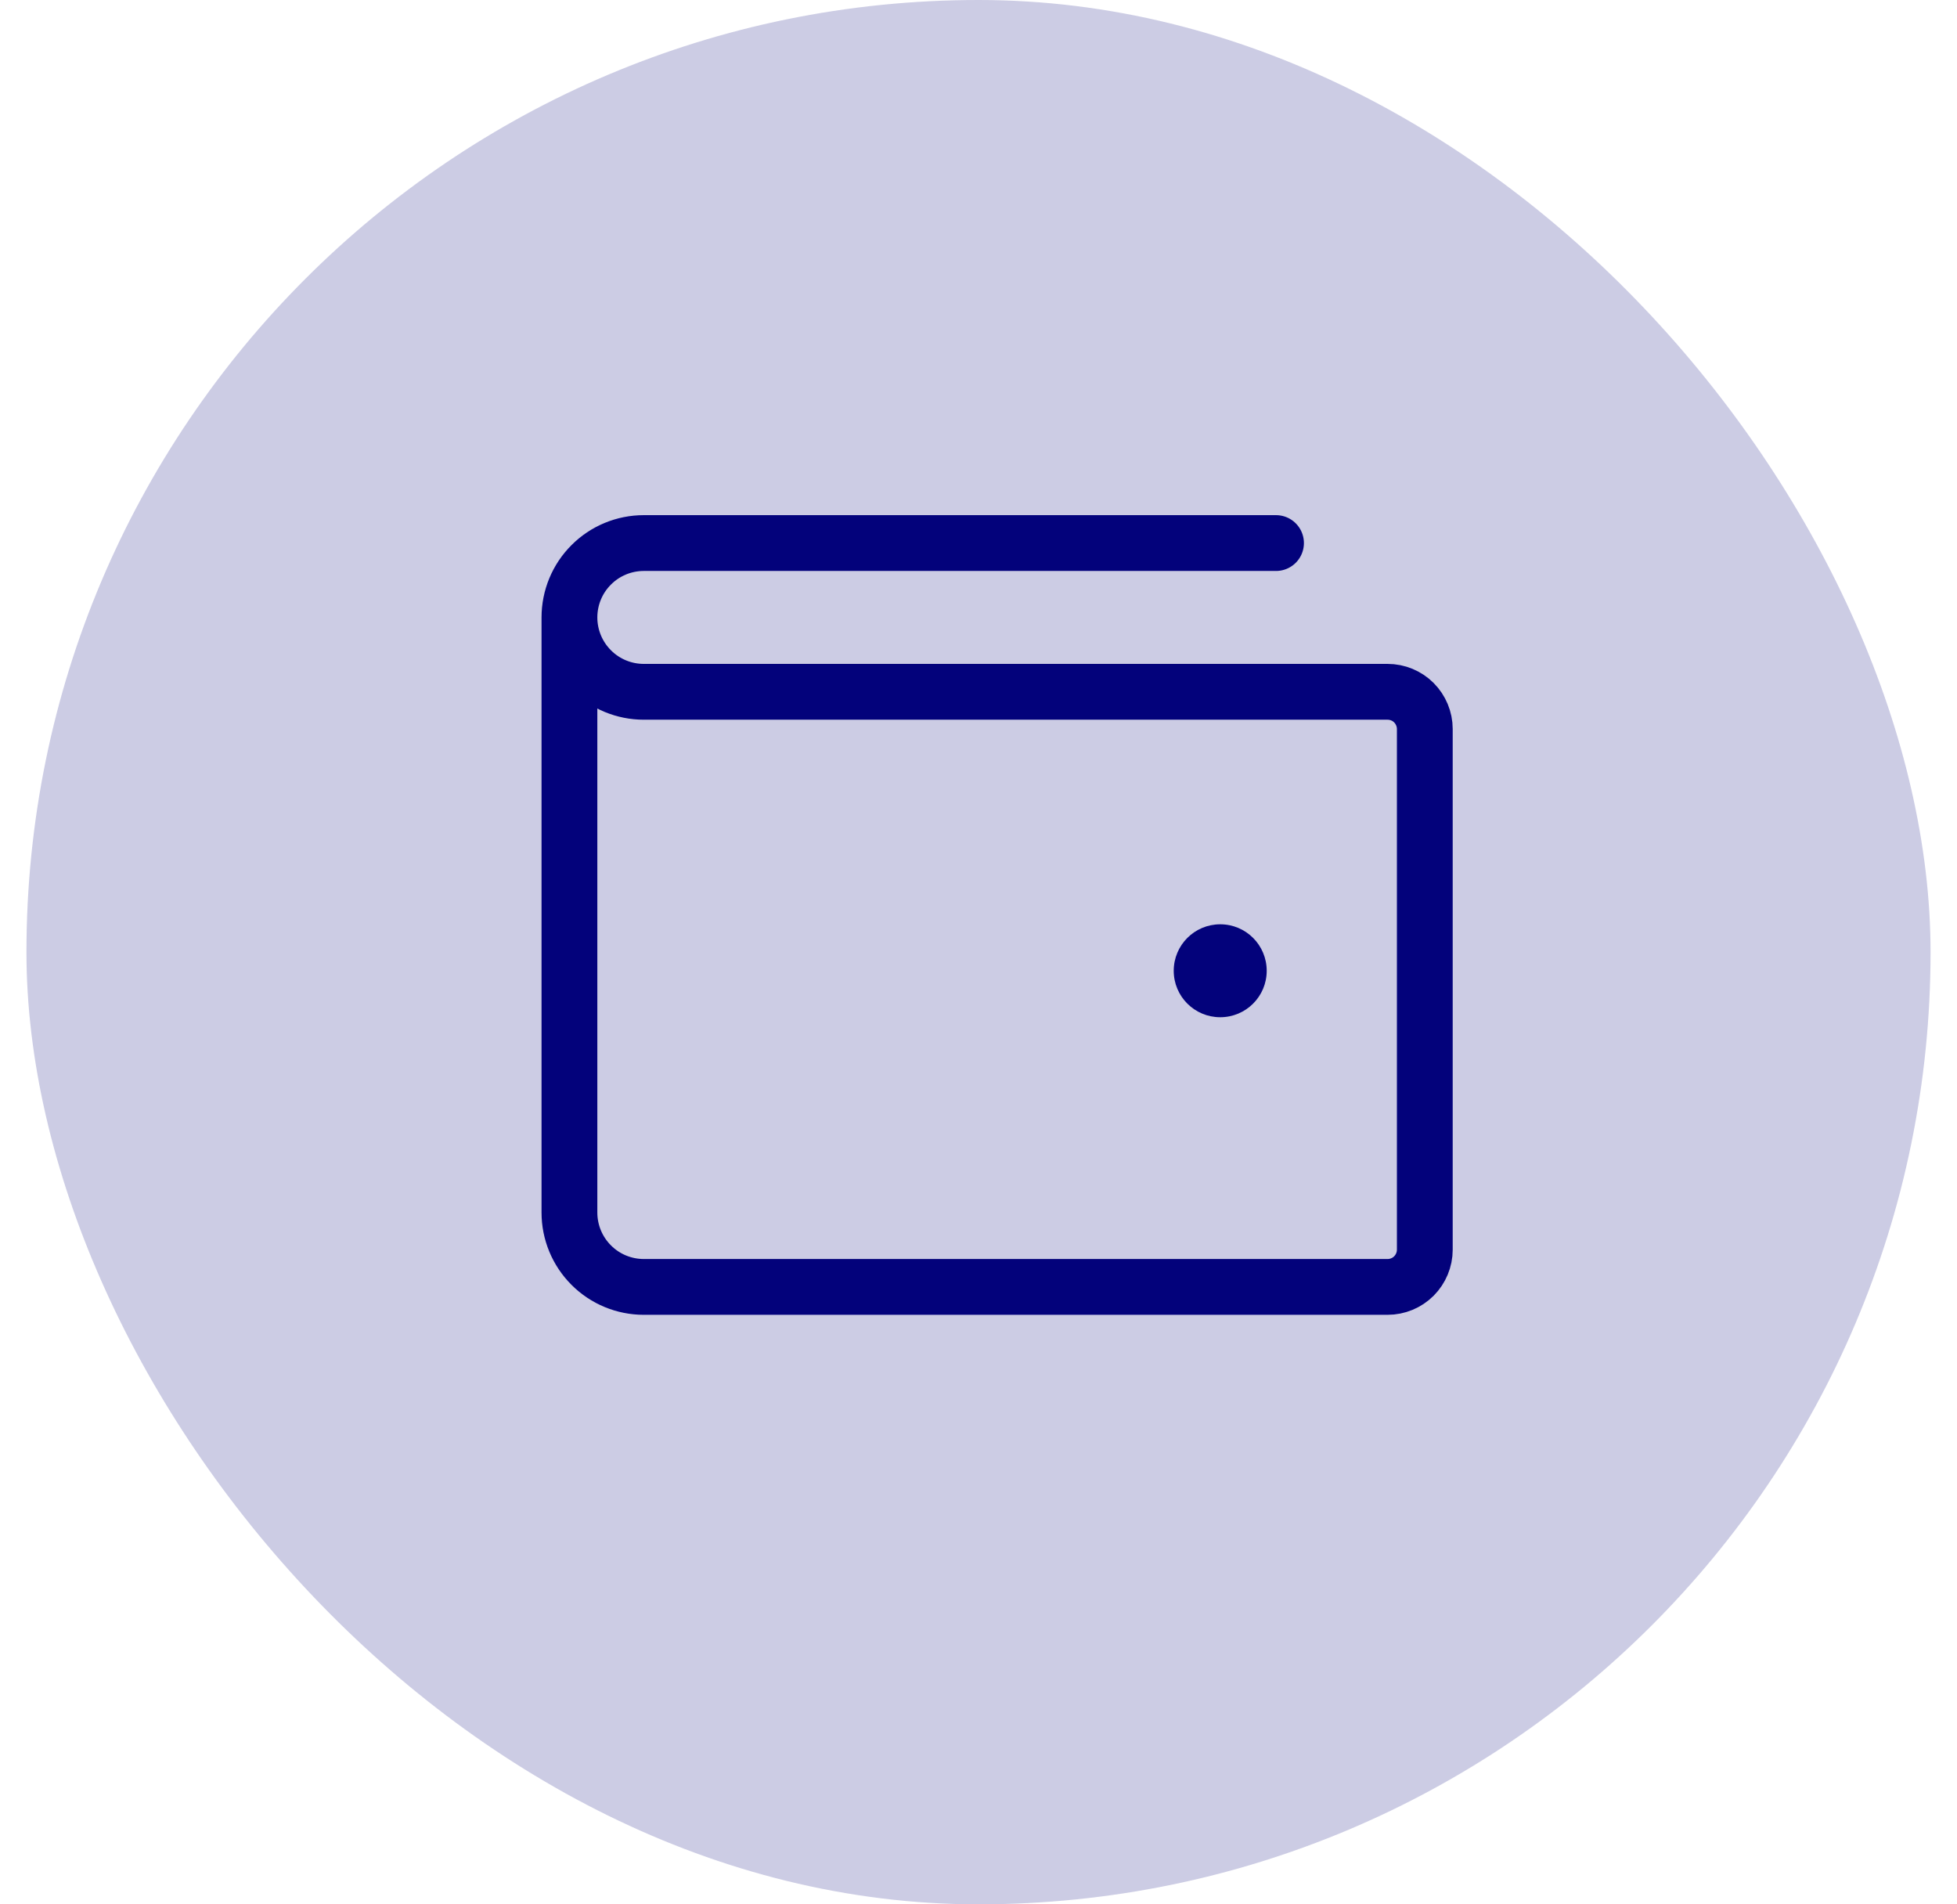
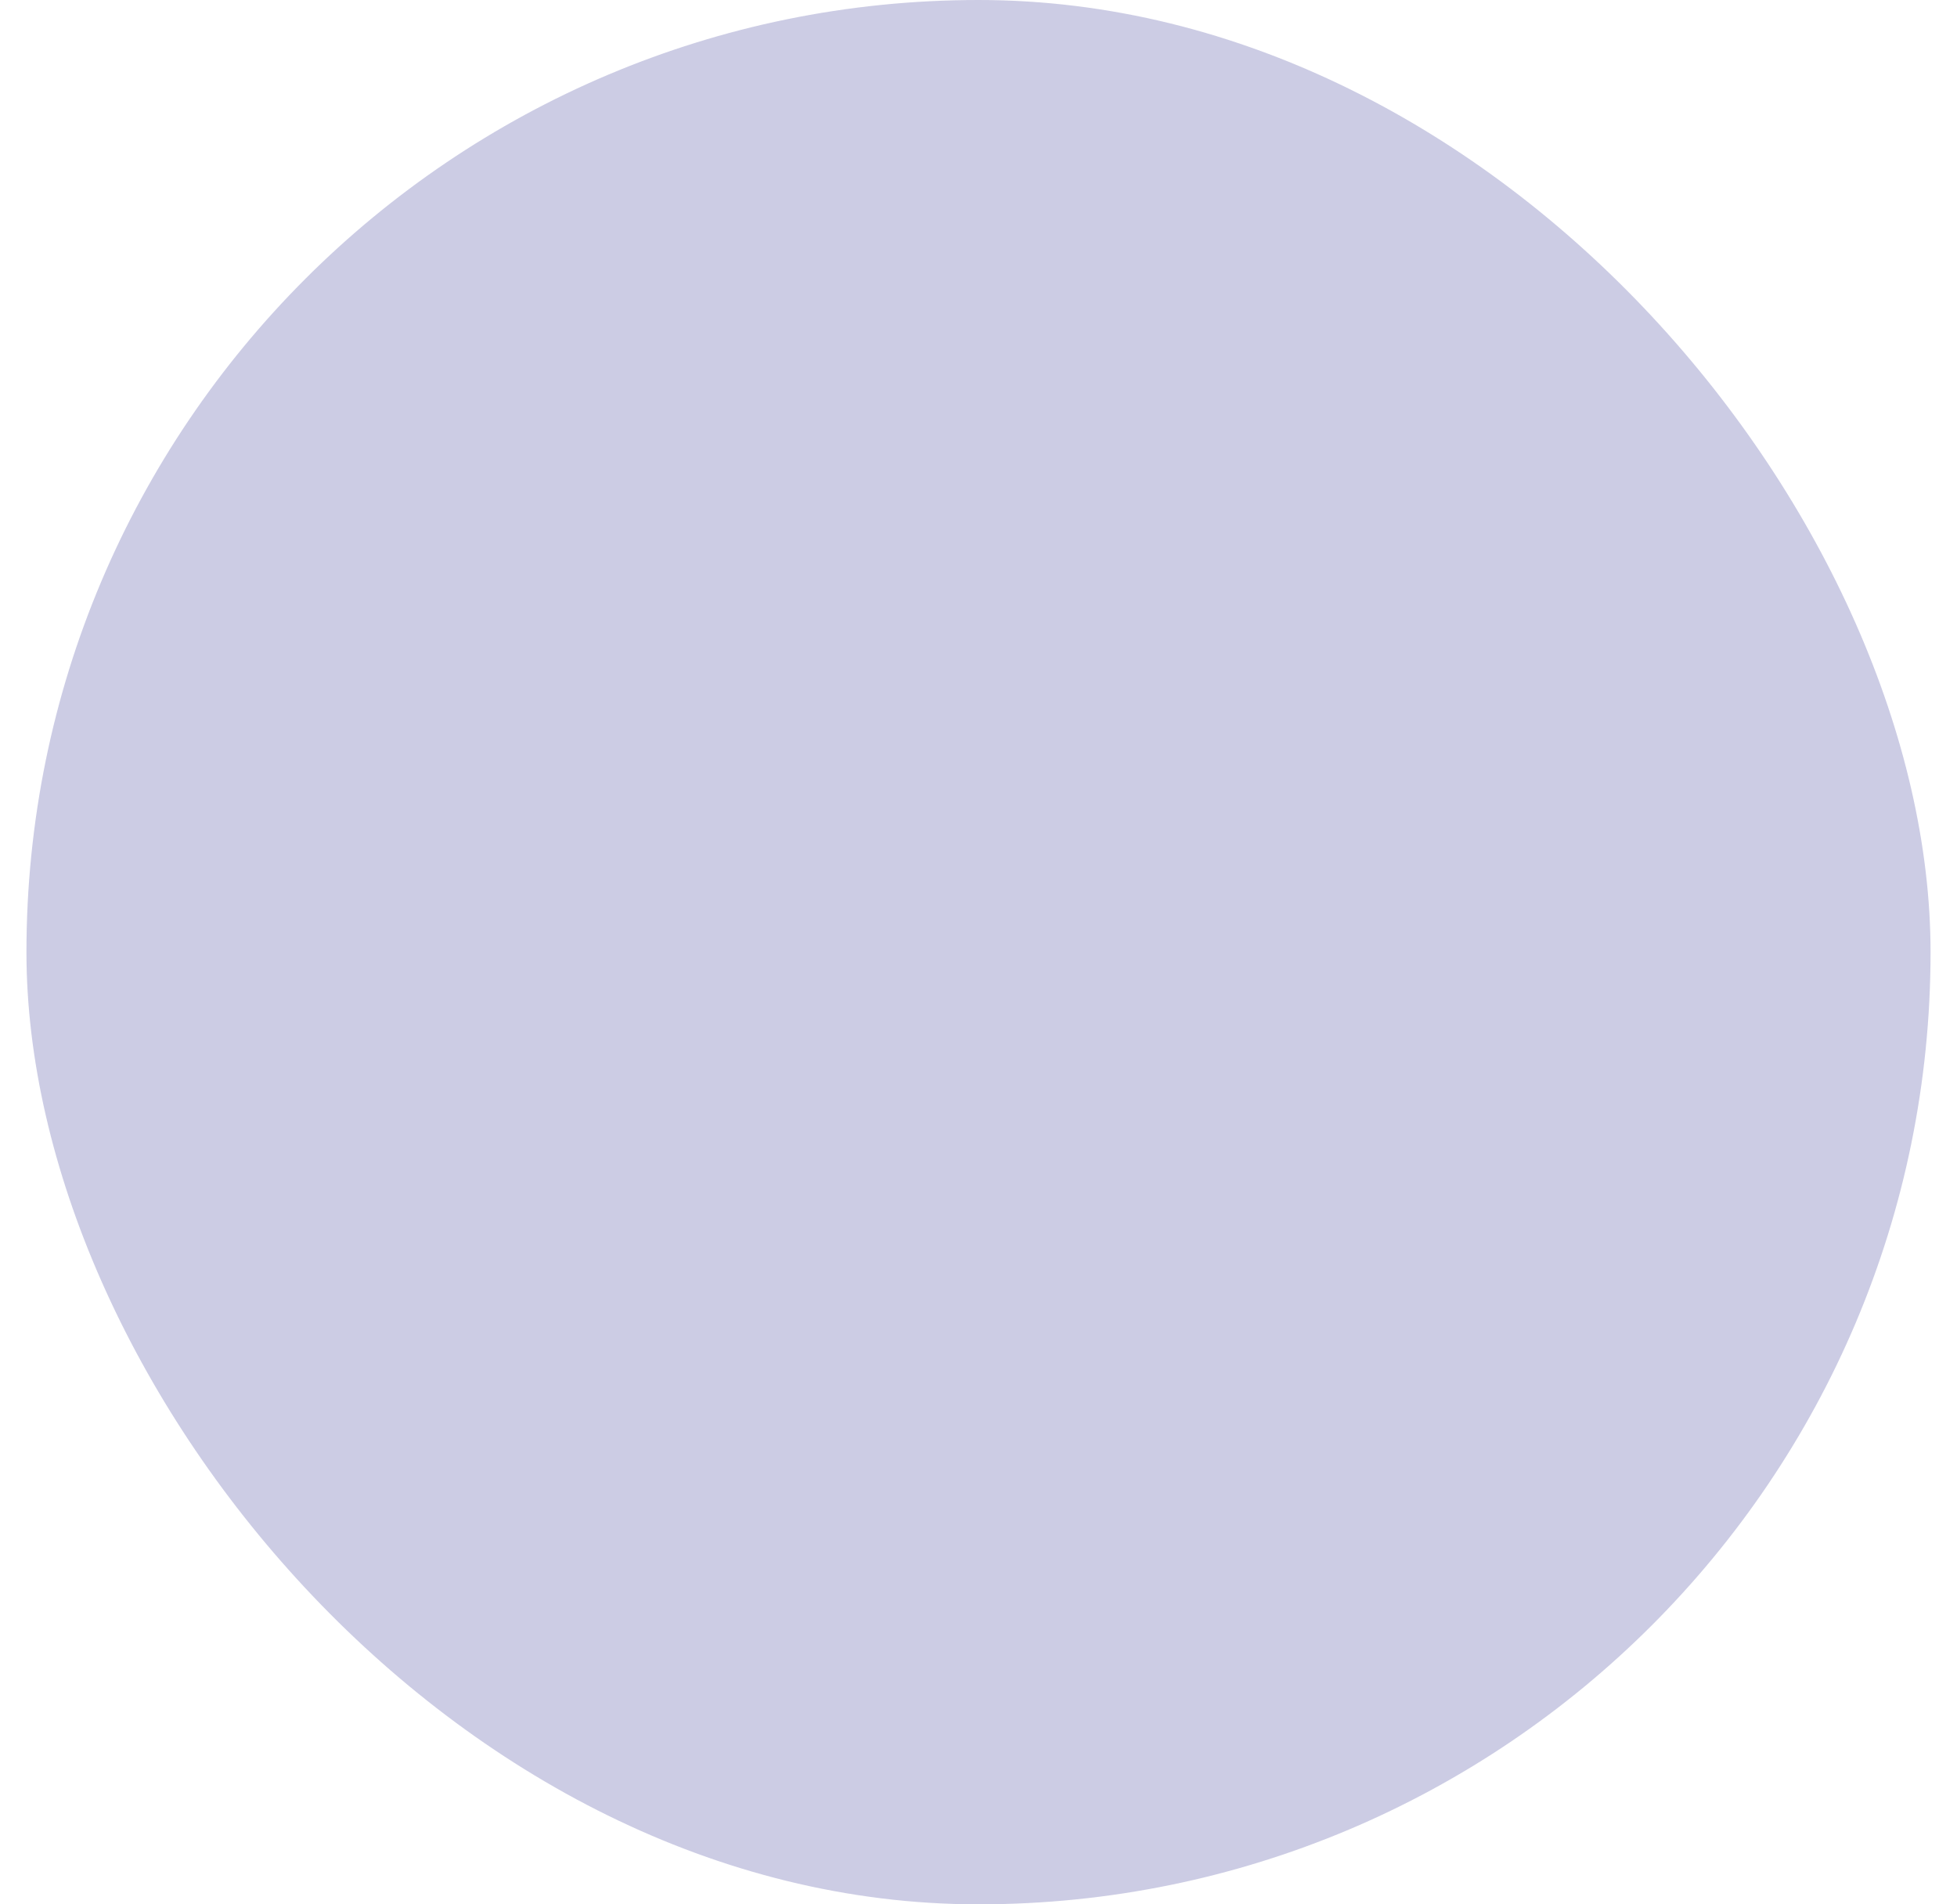
<svg xmlns="http://www.w3.org/2000/svg" width="37" height="36" viewBox="0 0 37 36" fill="none">
  <rect x="0.5" width="36" height="36" rx="18" fill="#03027B" fill-opacity="0.2" />
  <g clip-path="url(#clip0_13_2336)">
    <path d="M10.766 11.672V22.922C10.766 23.295 10.914 23.652 11.178 23.916C11.441 24.18 11.799 24.328 12.172 24.328H26.234C26.421 24.328 26.6 24.254 26.732 24.122C26.863 23.99 26.938 23.811 26.938 23.625V13.781C26.938 13.595 26.863 13.416 26.732 13.284C26.6 13.152 26.421 13.078 26.234 13.078H12.172C11.799 13.078 11.441 12.93 11.178 12.666C10.914 12.402 10.766 12.045 10.766 11.672ZM10.766 11.672C10.766 11.299 10.914 10.941 11.178 10.678C11.441 10.414 11.799 10.266 12.172 10.266H24.125" stroke="#03027B" stroke-width="1.055" stroke-linecap="round" stroke-linejoin="round" />
-     <path d="M23.07 19.23C23.556 19.23 23.949 18.837 23.949 18.352C23.949 17.866 23.556 17.473 23.07 17.473C22.585 17.473 22.191 17.866 22.191 18.352C22.191 18.837 22.585 19.23 23.07 19.23Z" fill="#03027B" />
+     <path d="M23.07 19.23C23.556 19.23 23.949 18.837 23.949 18.352C22.585 17.473 22.191 17.866 22.191 18.352C22.191 18.837 22.585 19.23 23.07 19.23Z" fill="#03027B" />
  </g>
  <defs>
    <clipPath id="clip0_13_2336">
-       <rect width="22.5" height="22.5" fill="white" transform="translate(7.25 6.75)" />
-     </clipPath>
+       </clipPath>
  </defs>
</svg>